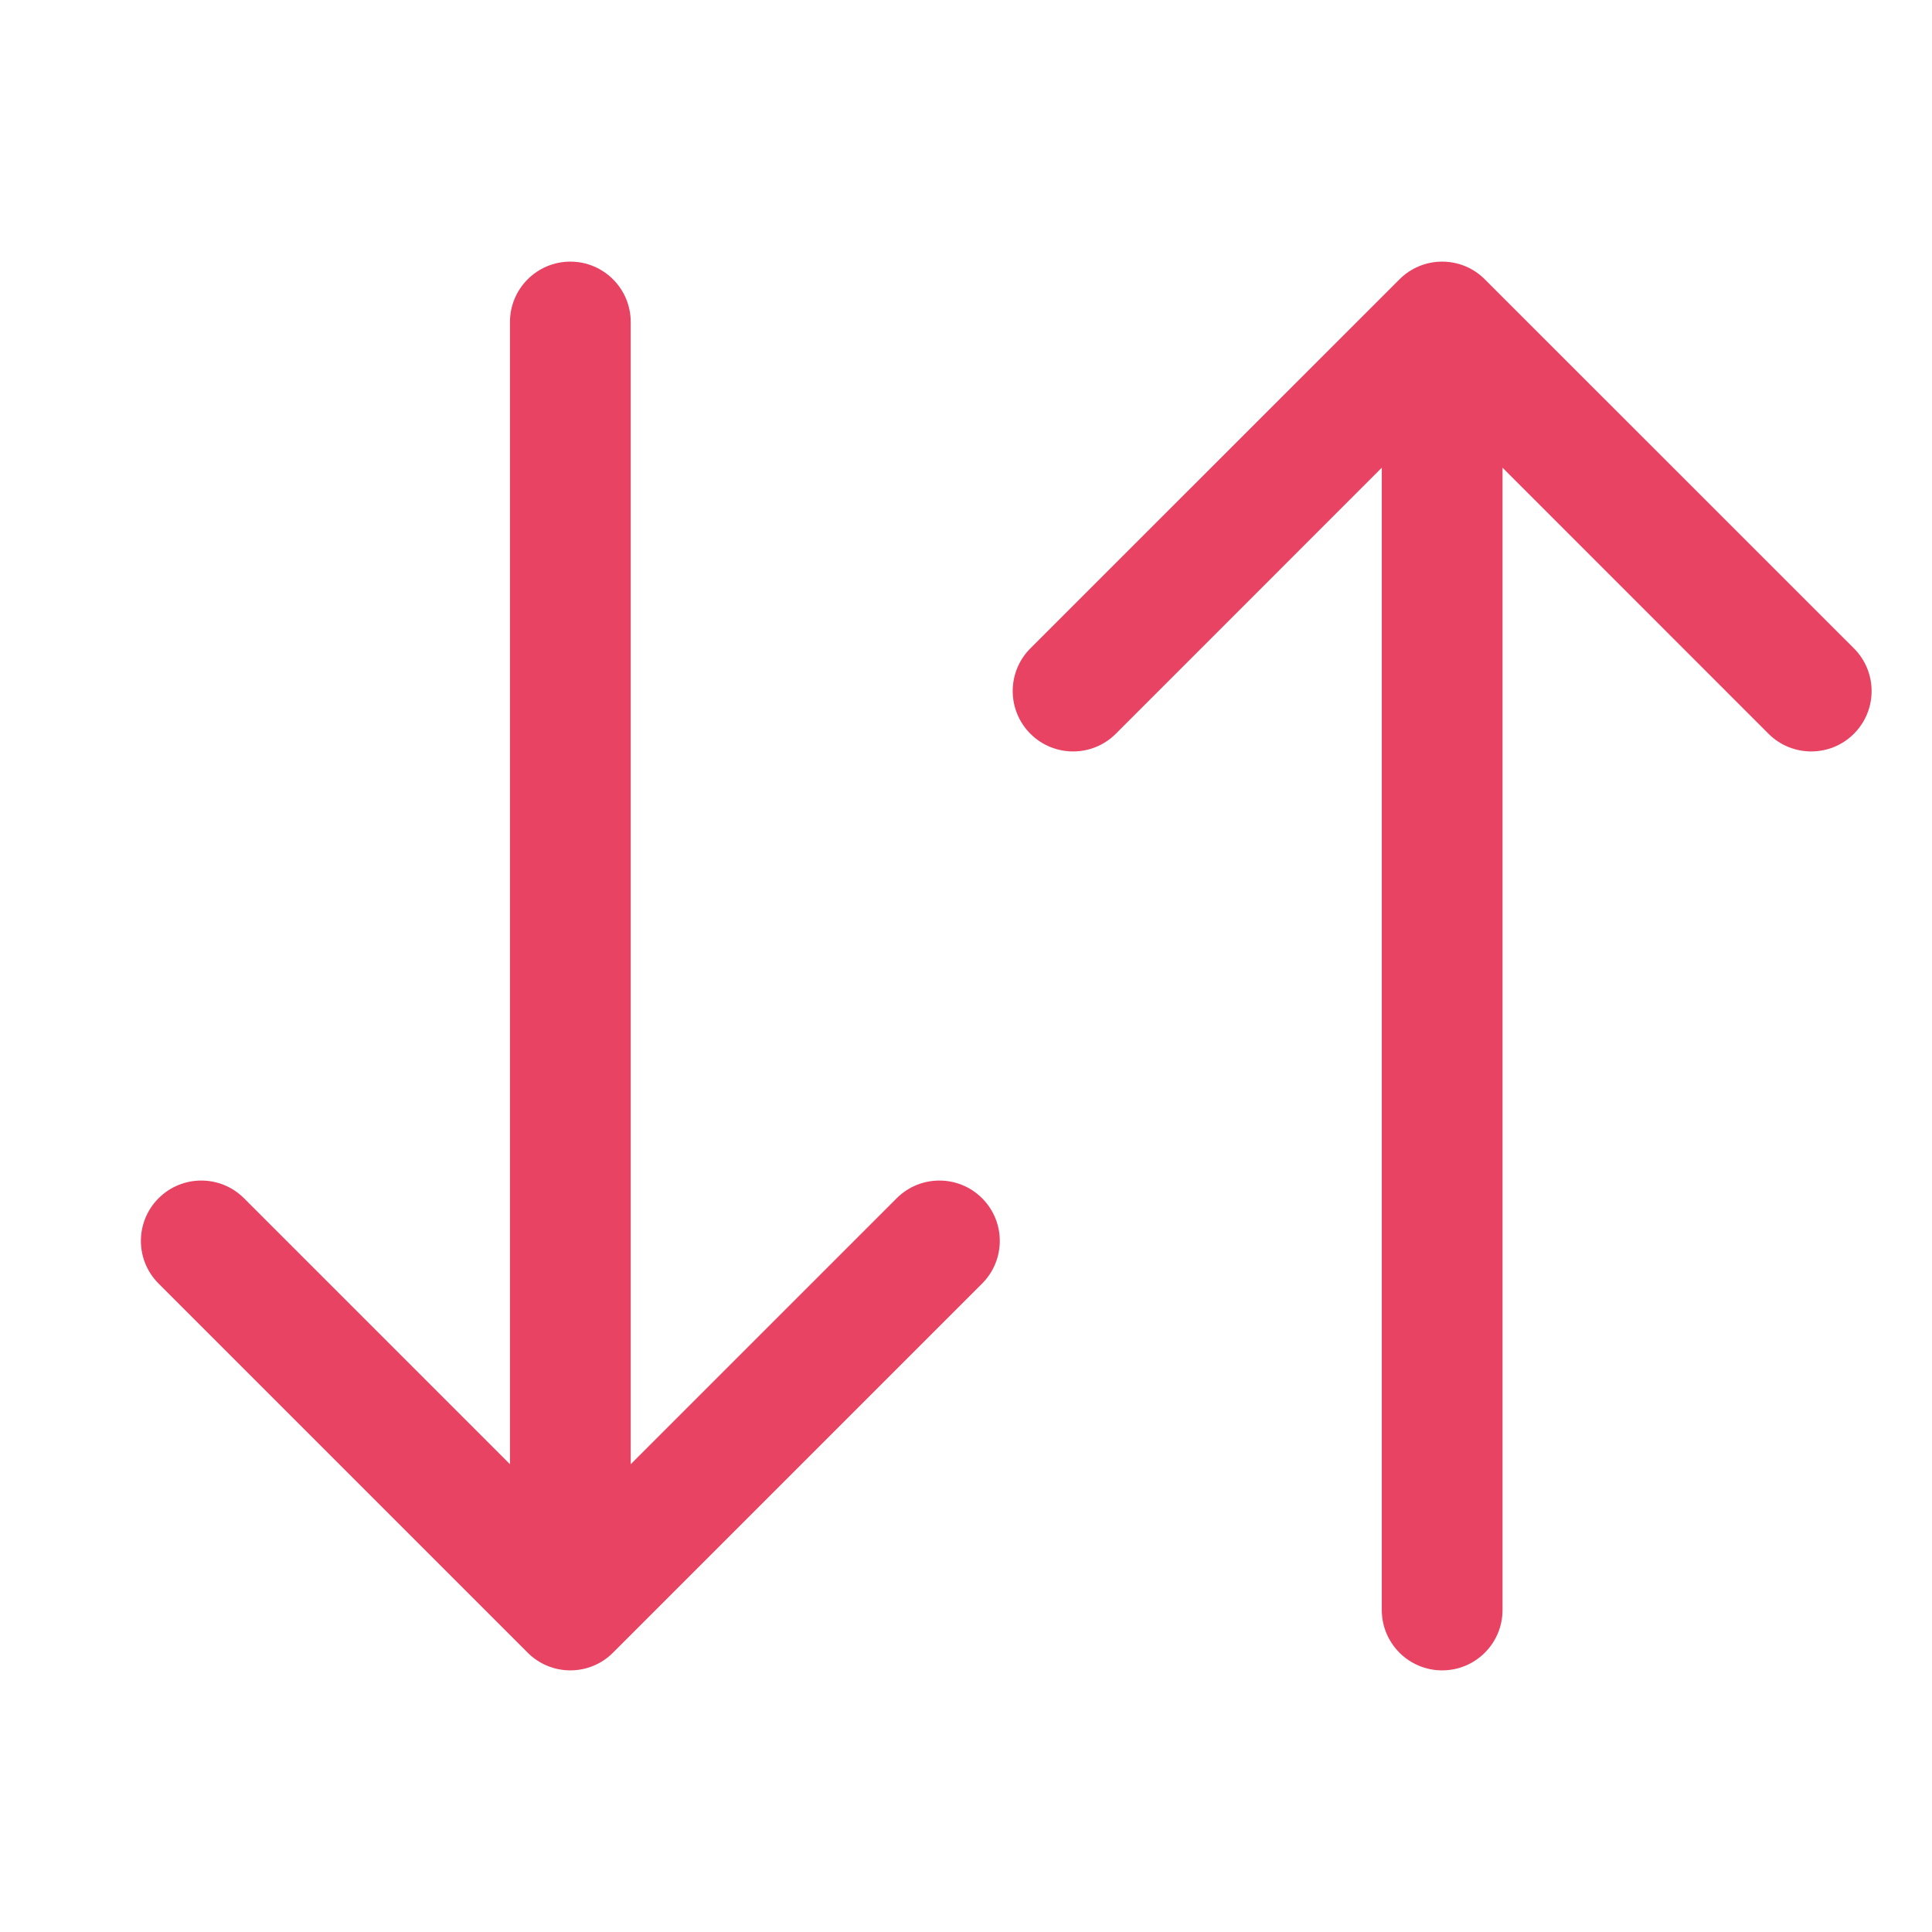
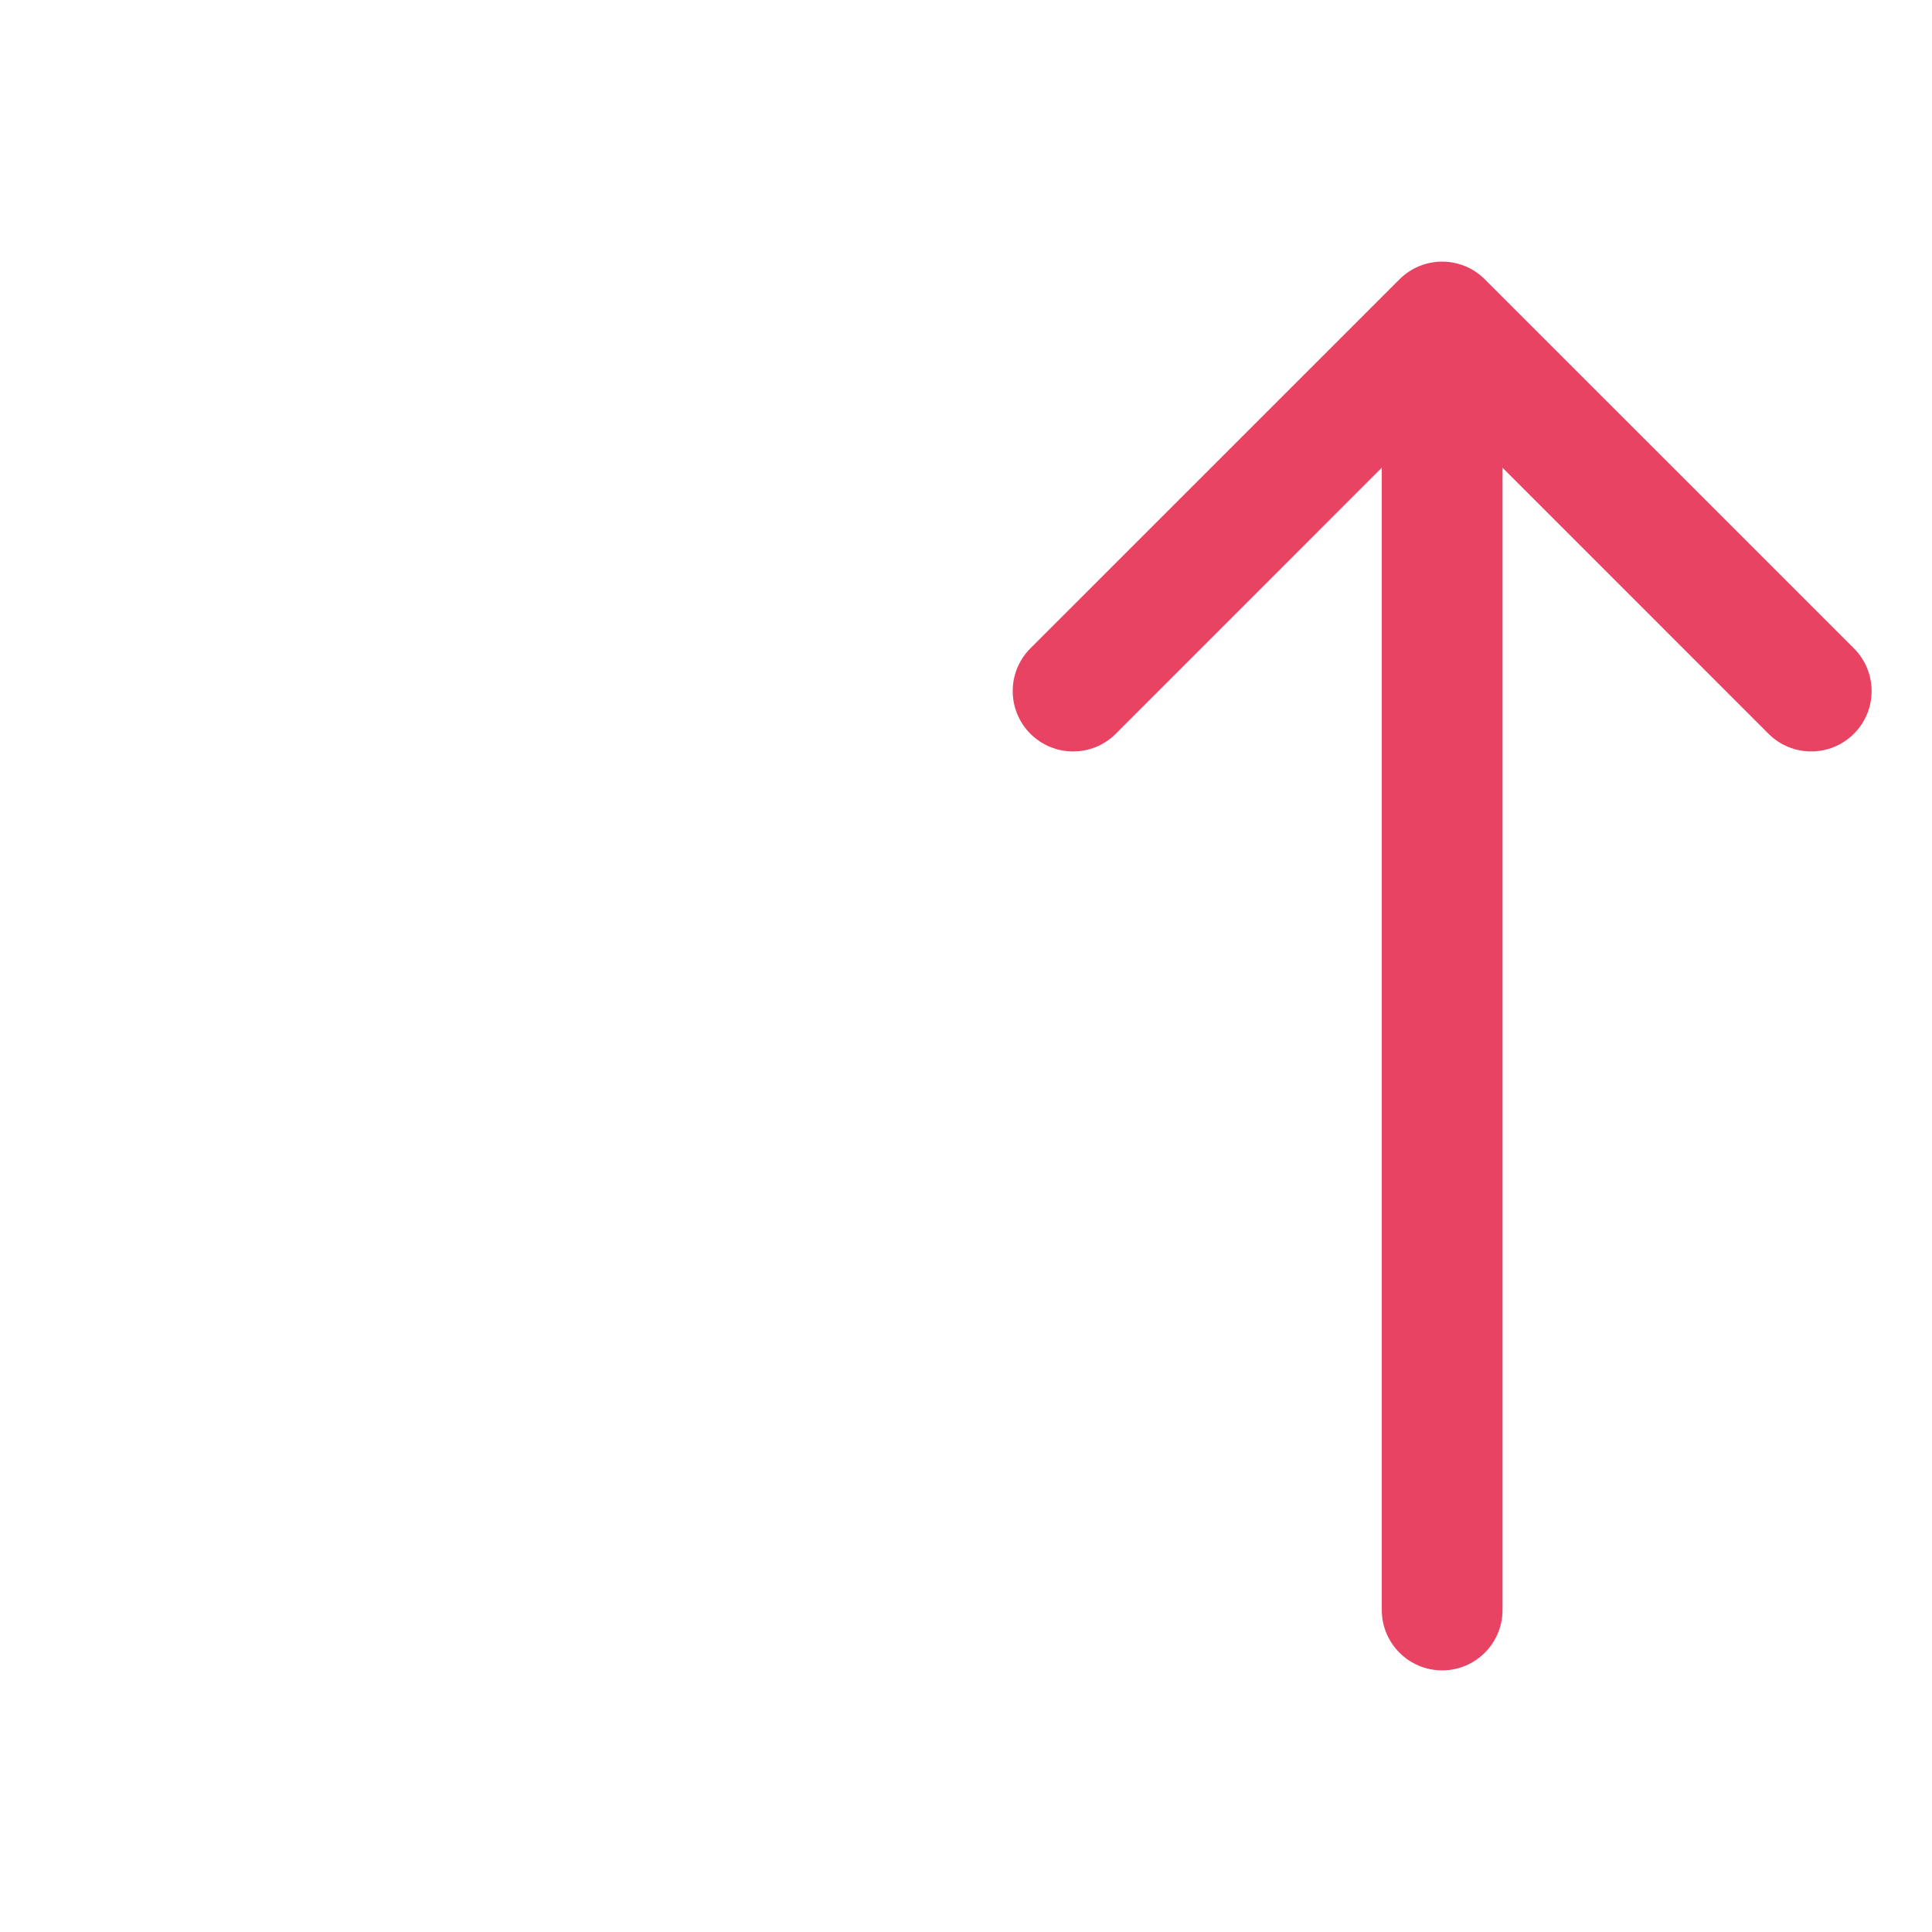
<svg xmlns="http://www.w3.org/2000/svg" width="24" height="24" viewBox="0 0 24 24" fill="none">
  <g clip-path="url(#clip0_47_211)">
    <path fill-rule="evenodd" clip-rule="evenodd" d="M17.915 3.25C18.114 3.25 18.305 3.329 18.445 3.47L23.03 8.054C23.323 8.347 23.323 8.822 23.03 9.115C22.737 9.408 22.262 9.408 21.969 9.115L18.665 5.81V20C18.665 20.414 18.329 20.75 17.915 20.75C17.501 20.75 17.165 20.414 17.165 20V5.81L13.861 9.115C13.568 9.408 13.093 9.408 12.8 9.115C12.507 8.822 12.507 8.347 12.8 8.054L17.385 3.47C17.525 3.329 17.716 3.25 17.915 3.25Z" fill="#E84362" />
-     <path fill-rule="evenodd" clip-rule="evenodd" d="M7.085 20.75C7.284 20.75 7.475 20.671 7.615 20.53L12.2 15.945C12.493 15.652 12.493 15.178 12.2 14.885C11.907 14.592 11.432 14.592 11.139 14.885L7.835 18.189V4C7.835 3.586 7.499 3.25 7.085 3.25C6.671 3.25 6.335 3.586 6.335 4V18.189L3.031 14.885C2.738 14.592 2.263 14.592 1.97 14.885C1.677 15.178 1.677 15.652 1.97 15.945L6.555 20.53C6.695 20.671 6.886 20.75 7.085 20.75Z" fill="#E84362" />
  </g>
  <defs>
    <clipPath id="clip0_47_211">
      <rect width="24" height="24" fill="white" />
    </clipPath>
  </defs>
</svg>